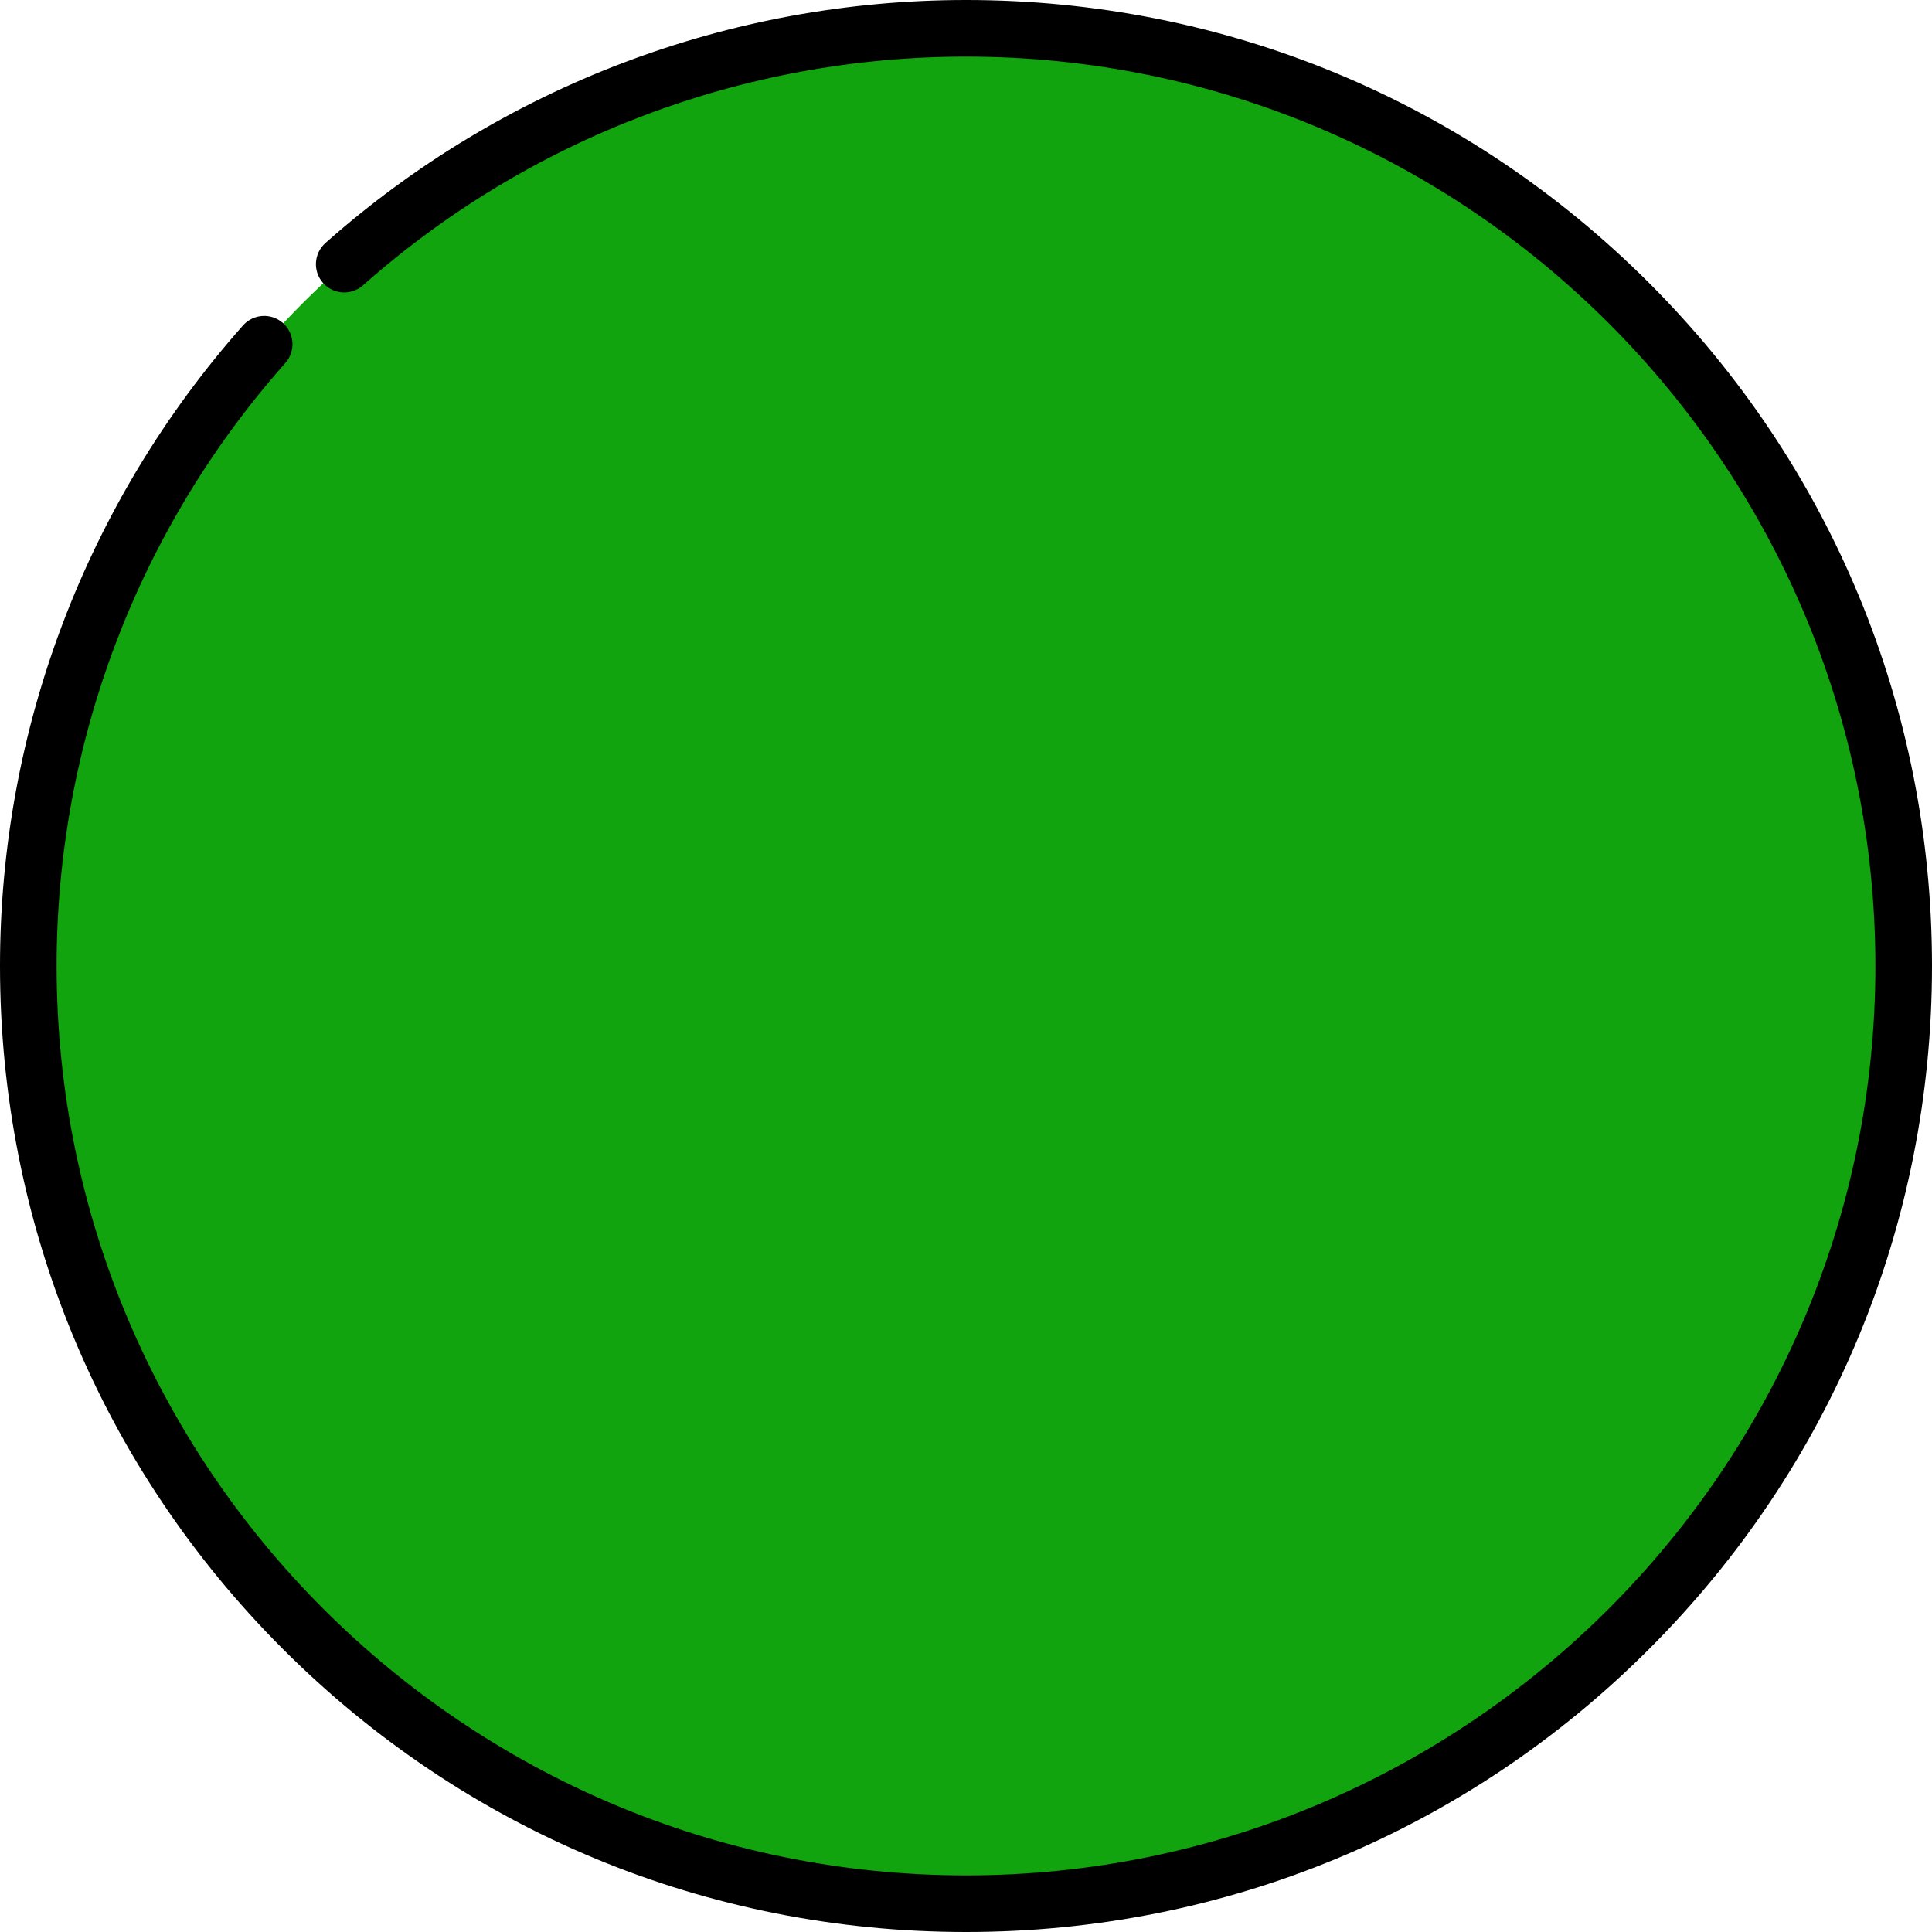
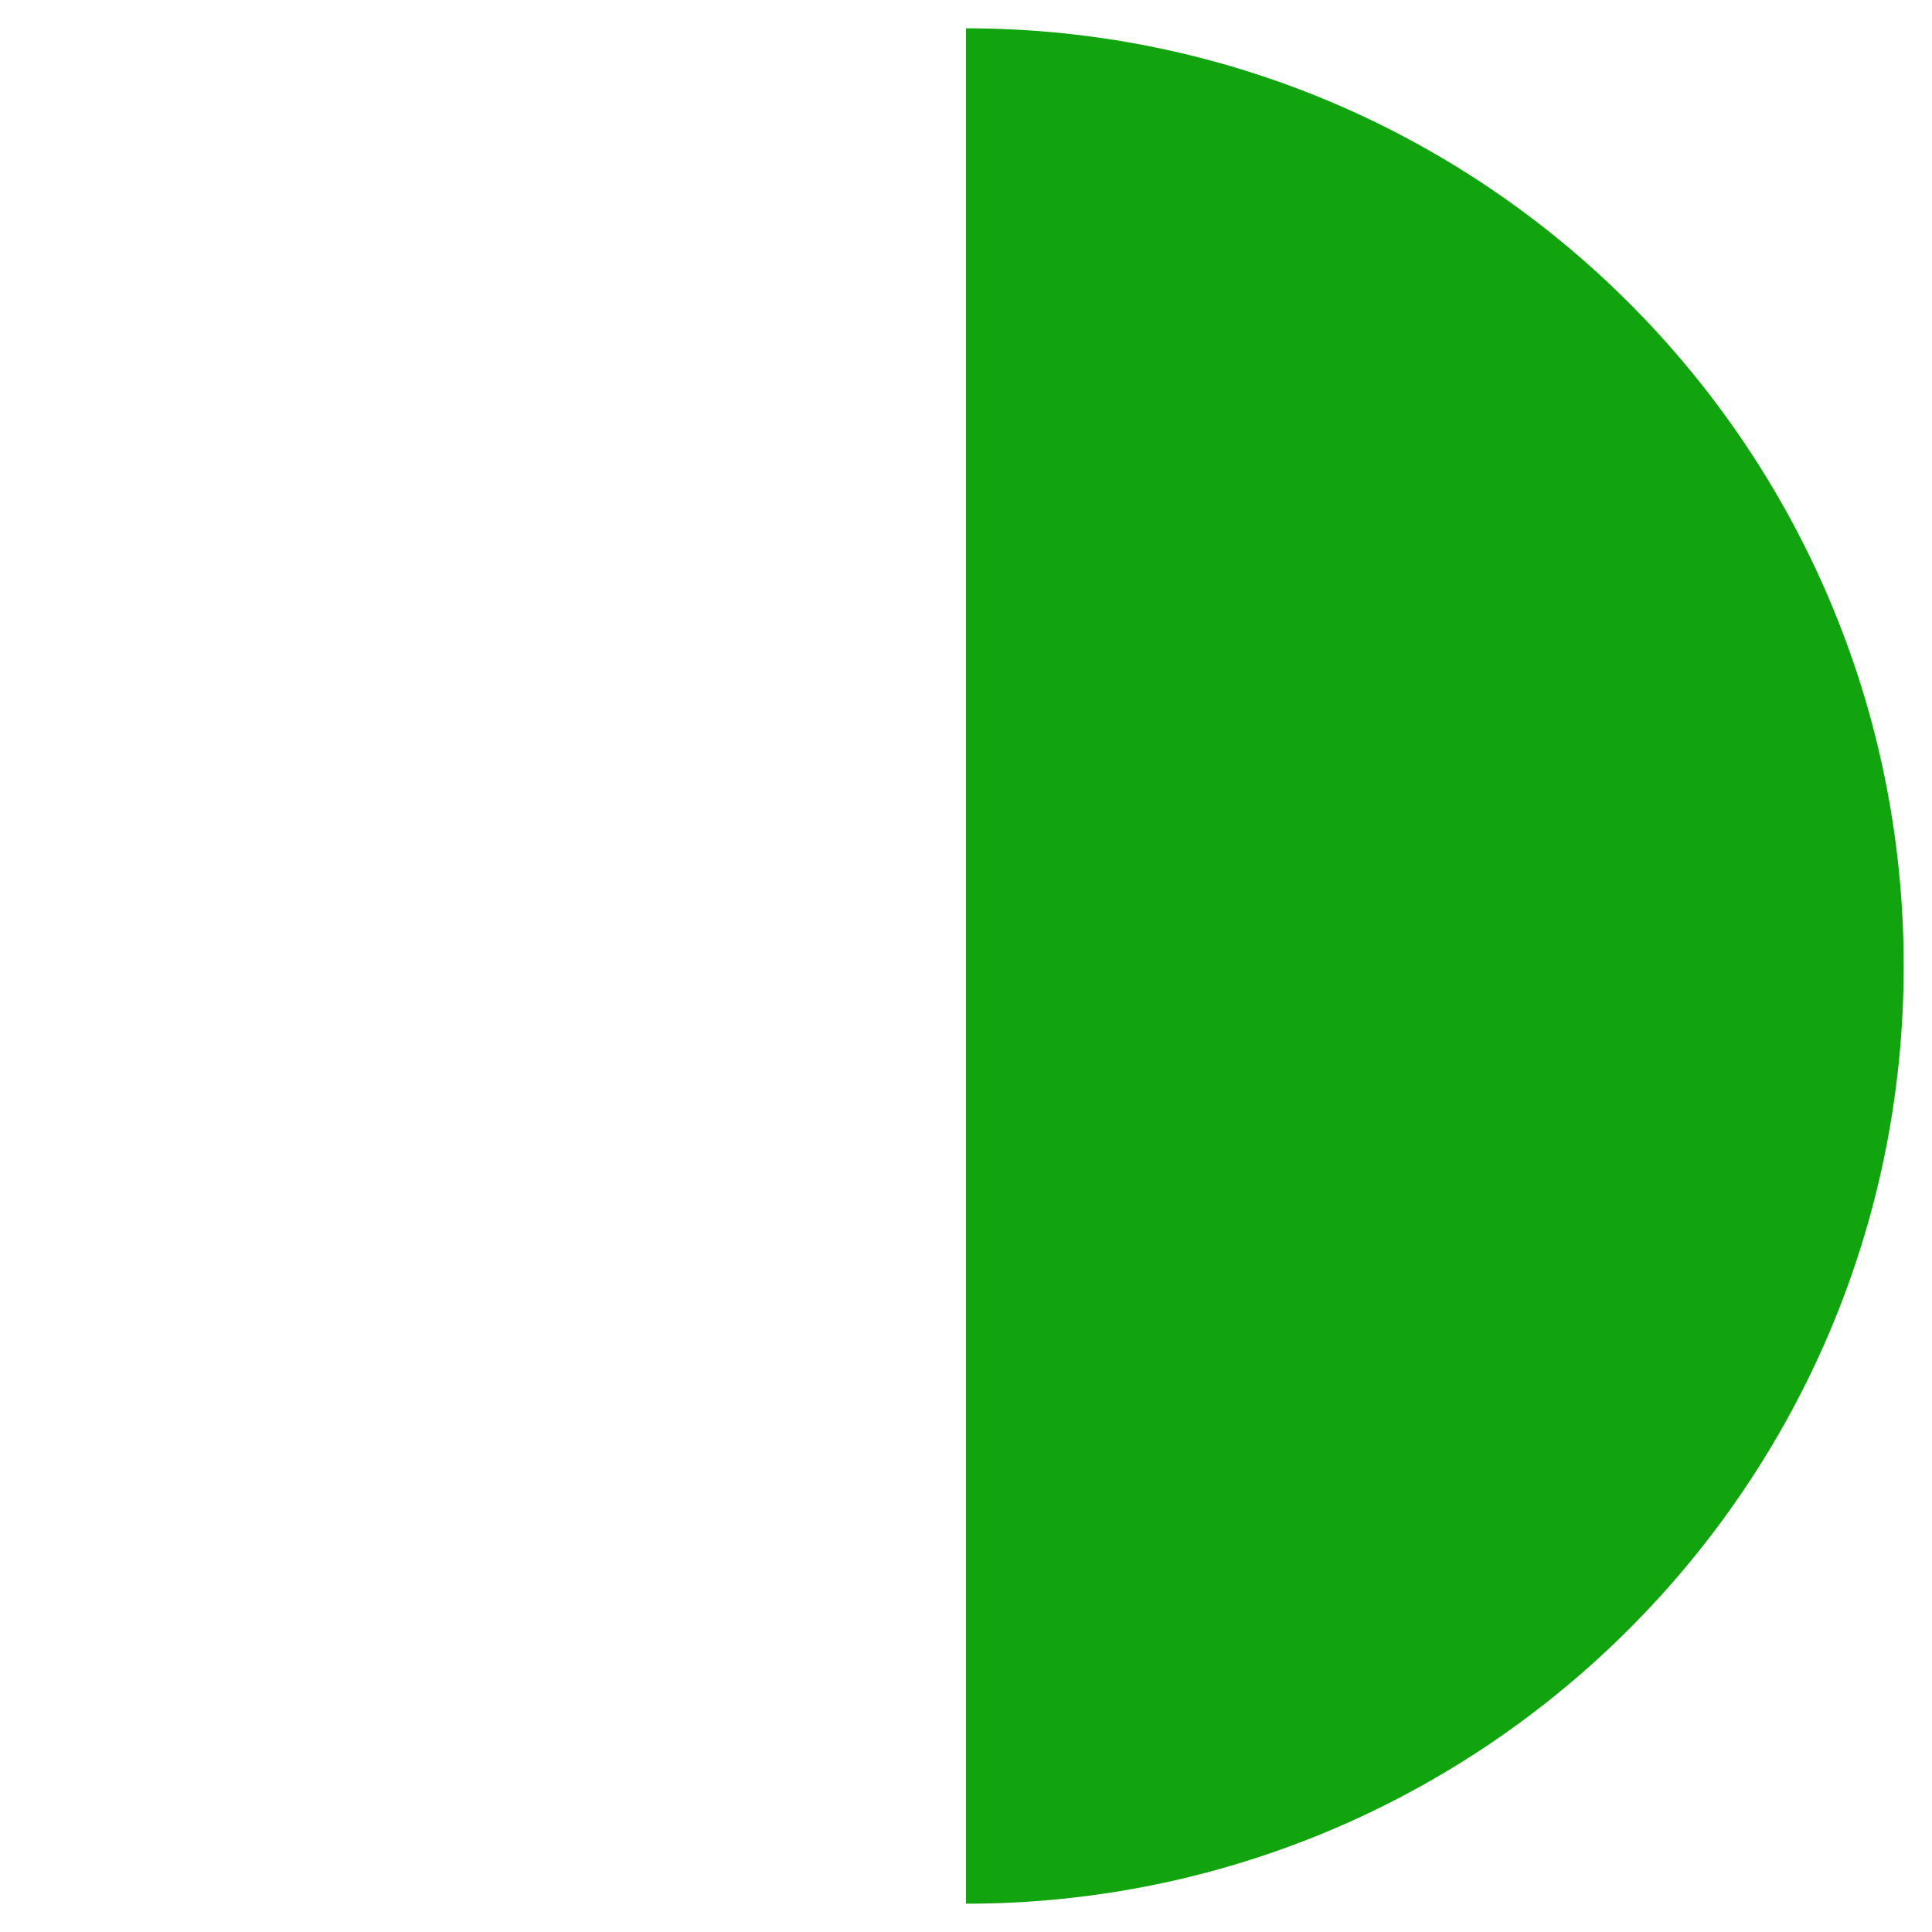
<svg xmlns="http://www.w3.org/2000/svg" width="100" height="100" viewBox="0 0 100 100" fill="none">
  <g clip-path="url(#clip0_1_3)">
    <path d="M50 1.465V98.535C76.805 98.535 98.535 76.805 98.535 50C98.535 23.195 76.805 1.465 50 1.465Z" fill="#11A40E" />
-     <path d="M90.723 50C90.723 23.195 72.49 1.465 50 1.465C23.195 1.465 1.465 23.195 1.465 50C1.465 76.805 23.195 98.535 50 98.535C72.49 98.535 90.723 76.805 90.723 50Z" fill="#11A40E" />
-     <path d="M85.356 14.645C75.912 5.201 63.355 0 50 0C37.768 0 25.993 4.467 16.845 12.577C16.24 13.114 16.184 14.04 16.721 14.645C17.257 15.251 18.183 15.306 18.788 14.77C27.4 7.135 38.485 2.93 50 2.93C75.955 2.93 97.07 24.045 97.07 50C97.07 75.955 75.955 97.07 50 97.07C24.045 97.07 2.93 75.955 2.93 50C2.93 38.485 7.135 27.4 14.77 18.788C15.306 18.183 15.251 17.257 14.645 16.721C14.04 16.184 13.114 16.24 12.578 16.845C4.467 25.993 0 37.768 0 50C0 63.355 5.201 75.912 14.645 85.355C24.088 94.799 36.645 100 50 100C63.355 100 75.912 94.799 85.356 85.355C94.799 75.912 100 63.355 100 50C100 36.645 94.799 24.088 85.356 14.645Z" fill="black" />
  </g>
  <defs>
    <clipPath id="clip0_1_3">
      <rect width="100" height="100" fill="white" />
    </clipPath>
  </defs>
</svg>